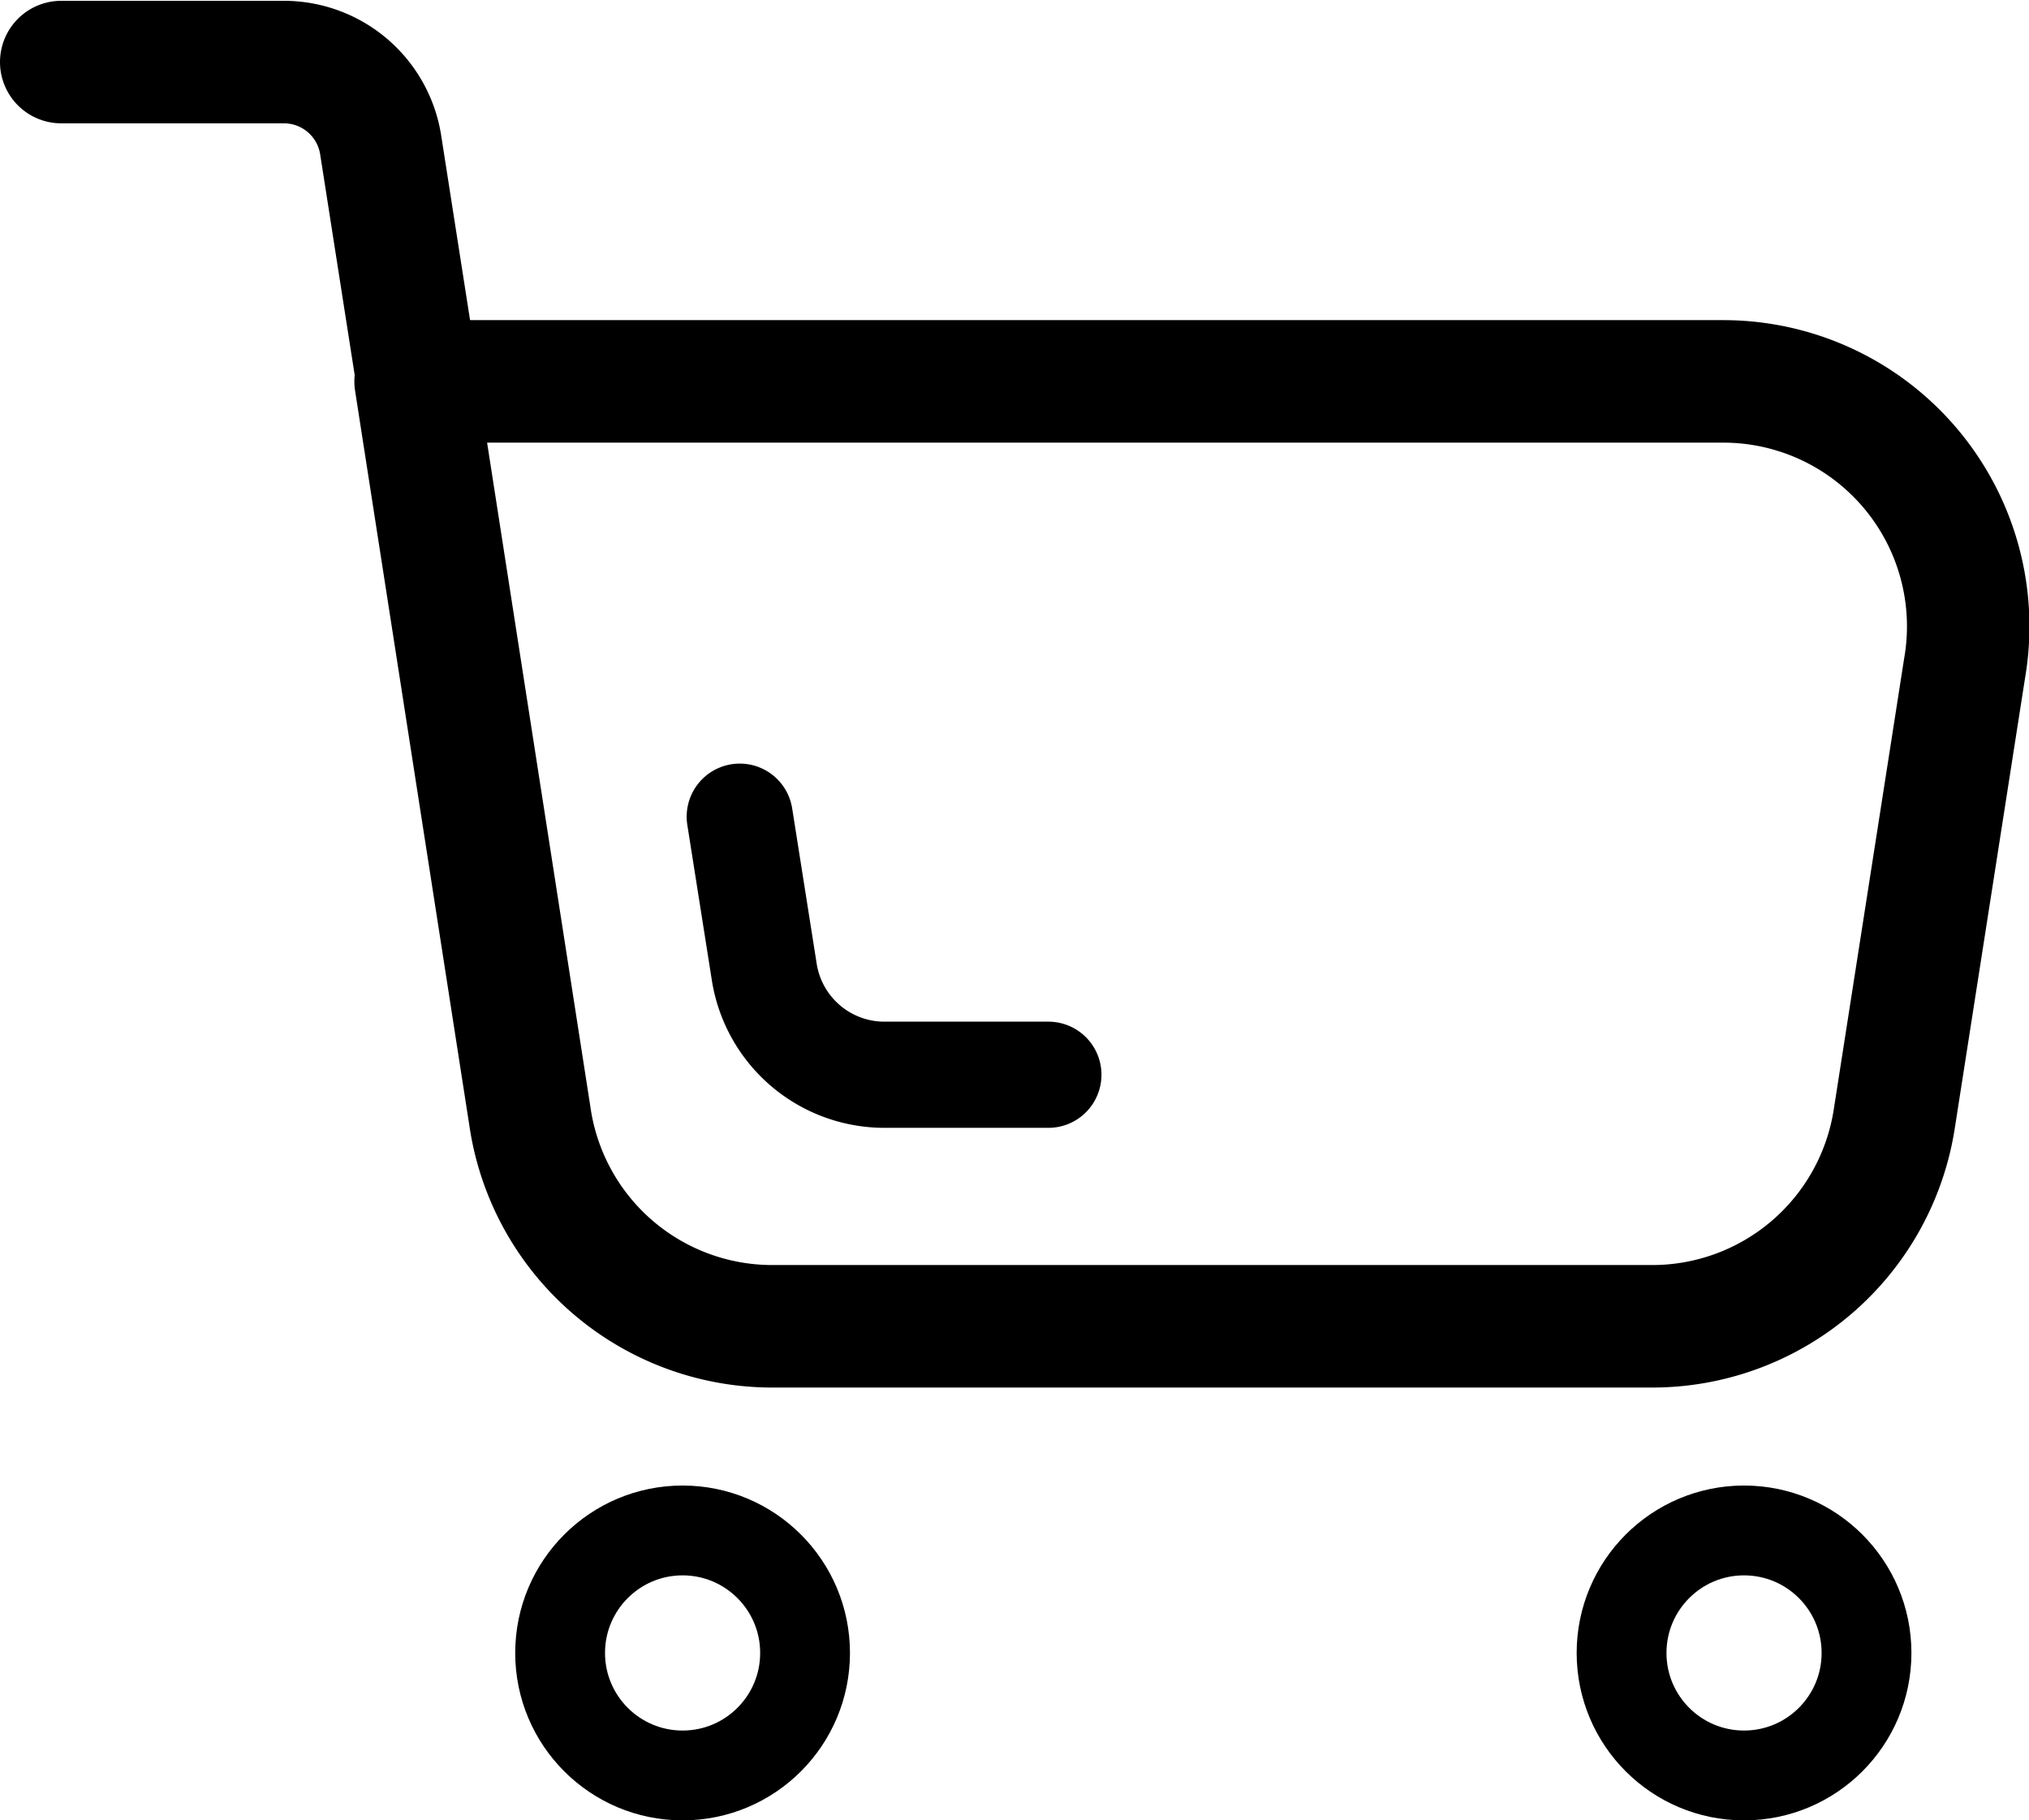
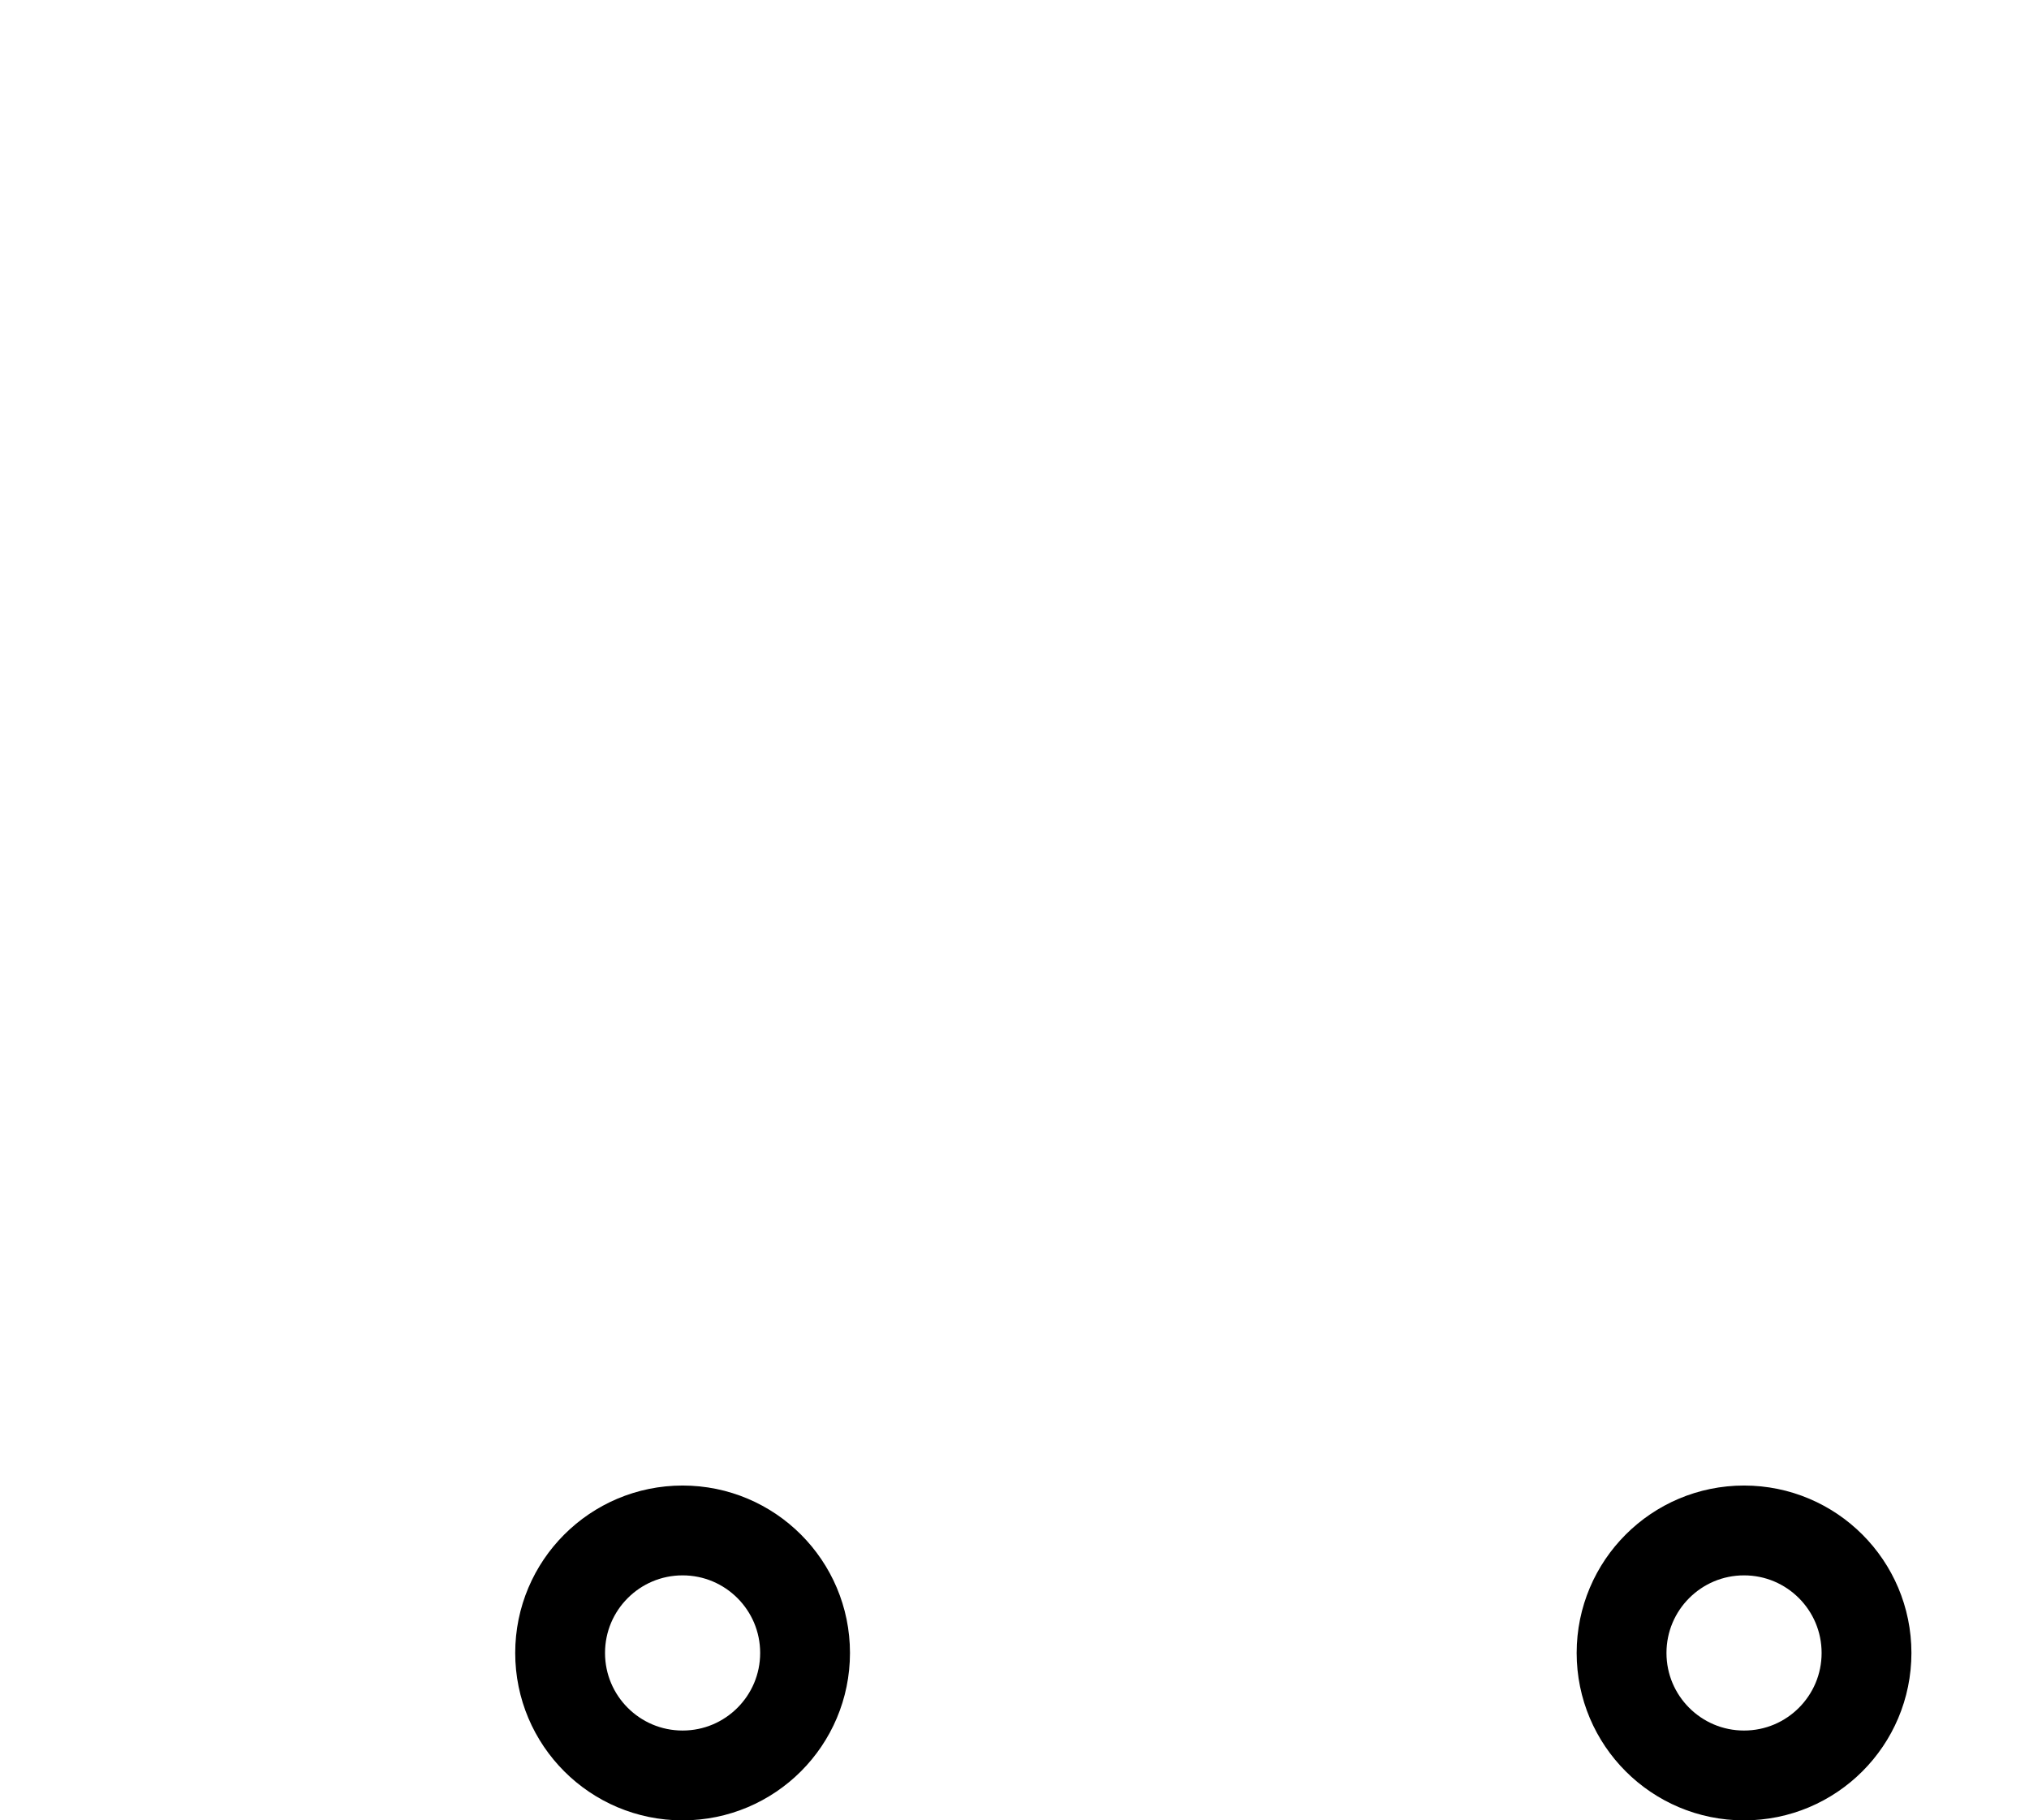
<svg xmlns="http://www.w3.org/2000/svg" viewBox="0 0 24.85 22.29">
  <defs>
    <style>.cls-1,.cls-2,.cls-3{fill:none;stroke:#000;stroke-linecap:round;stroke-linejoin:round;}.cls-1{stroke-width:1.1px;}.cls-2{stroke-width:1.3px;}.cls-3{stroke-width:1.5px;}</style>
  </defs>
  <g id="レイヤー_2" data-name="レイヤー 2">
    <g id="レイヤー_1-2" data-name="レイヤー 1">
      <circle class="cls-1" cx="8.36" cy="20.24" r="1.5" />
      <circle class="cls-1" cx="21.36" cy="20.24" r="1.5" />
-       <path class="cls-2" d="M9.06,10l.3,1.9a1.49,1.49,0,0,0,1.48,1.26h2" />
-       <path class="cls-3" d="M24.06,8.19,23.2,13.7a3,3,0,0,1-3,2.54H9.49a3,3,0,0,1-3-2.57l-1.4-9,16,0A3,3,0,0,1,24.06,8.19ZM5.12,4.7,4.66,1.76a1.2,1.2,0,0,0-1.19-1H.75" />
    </g>
  </g>
</svg>